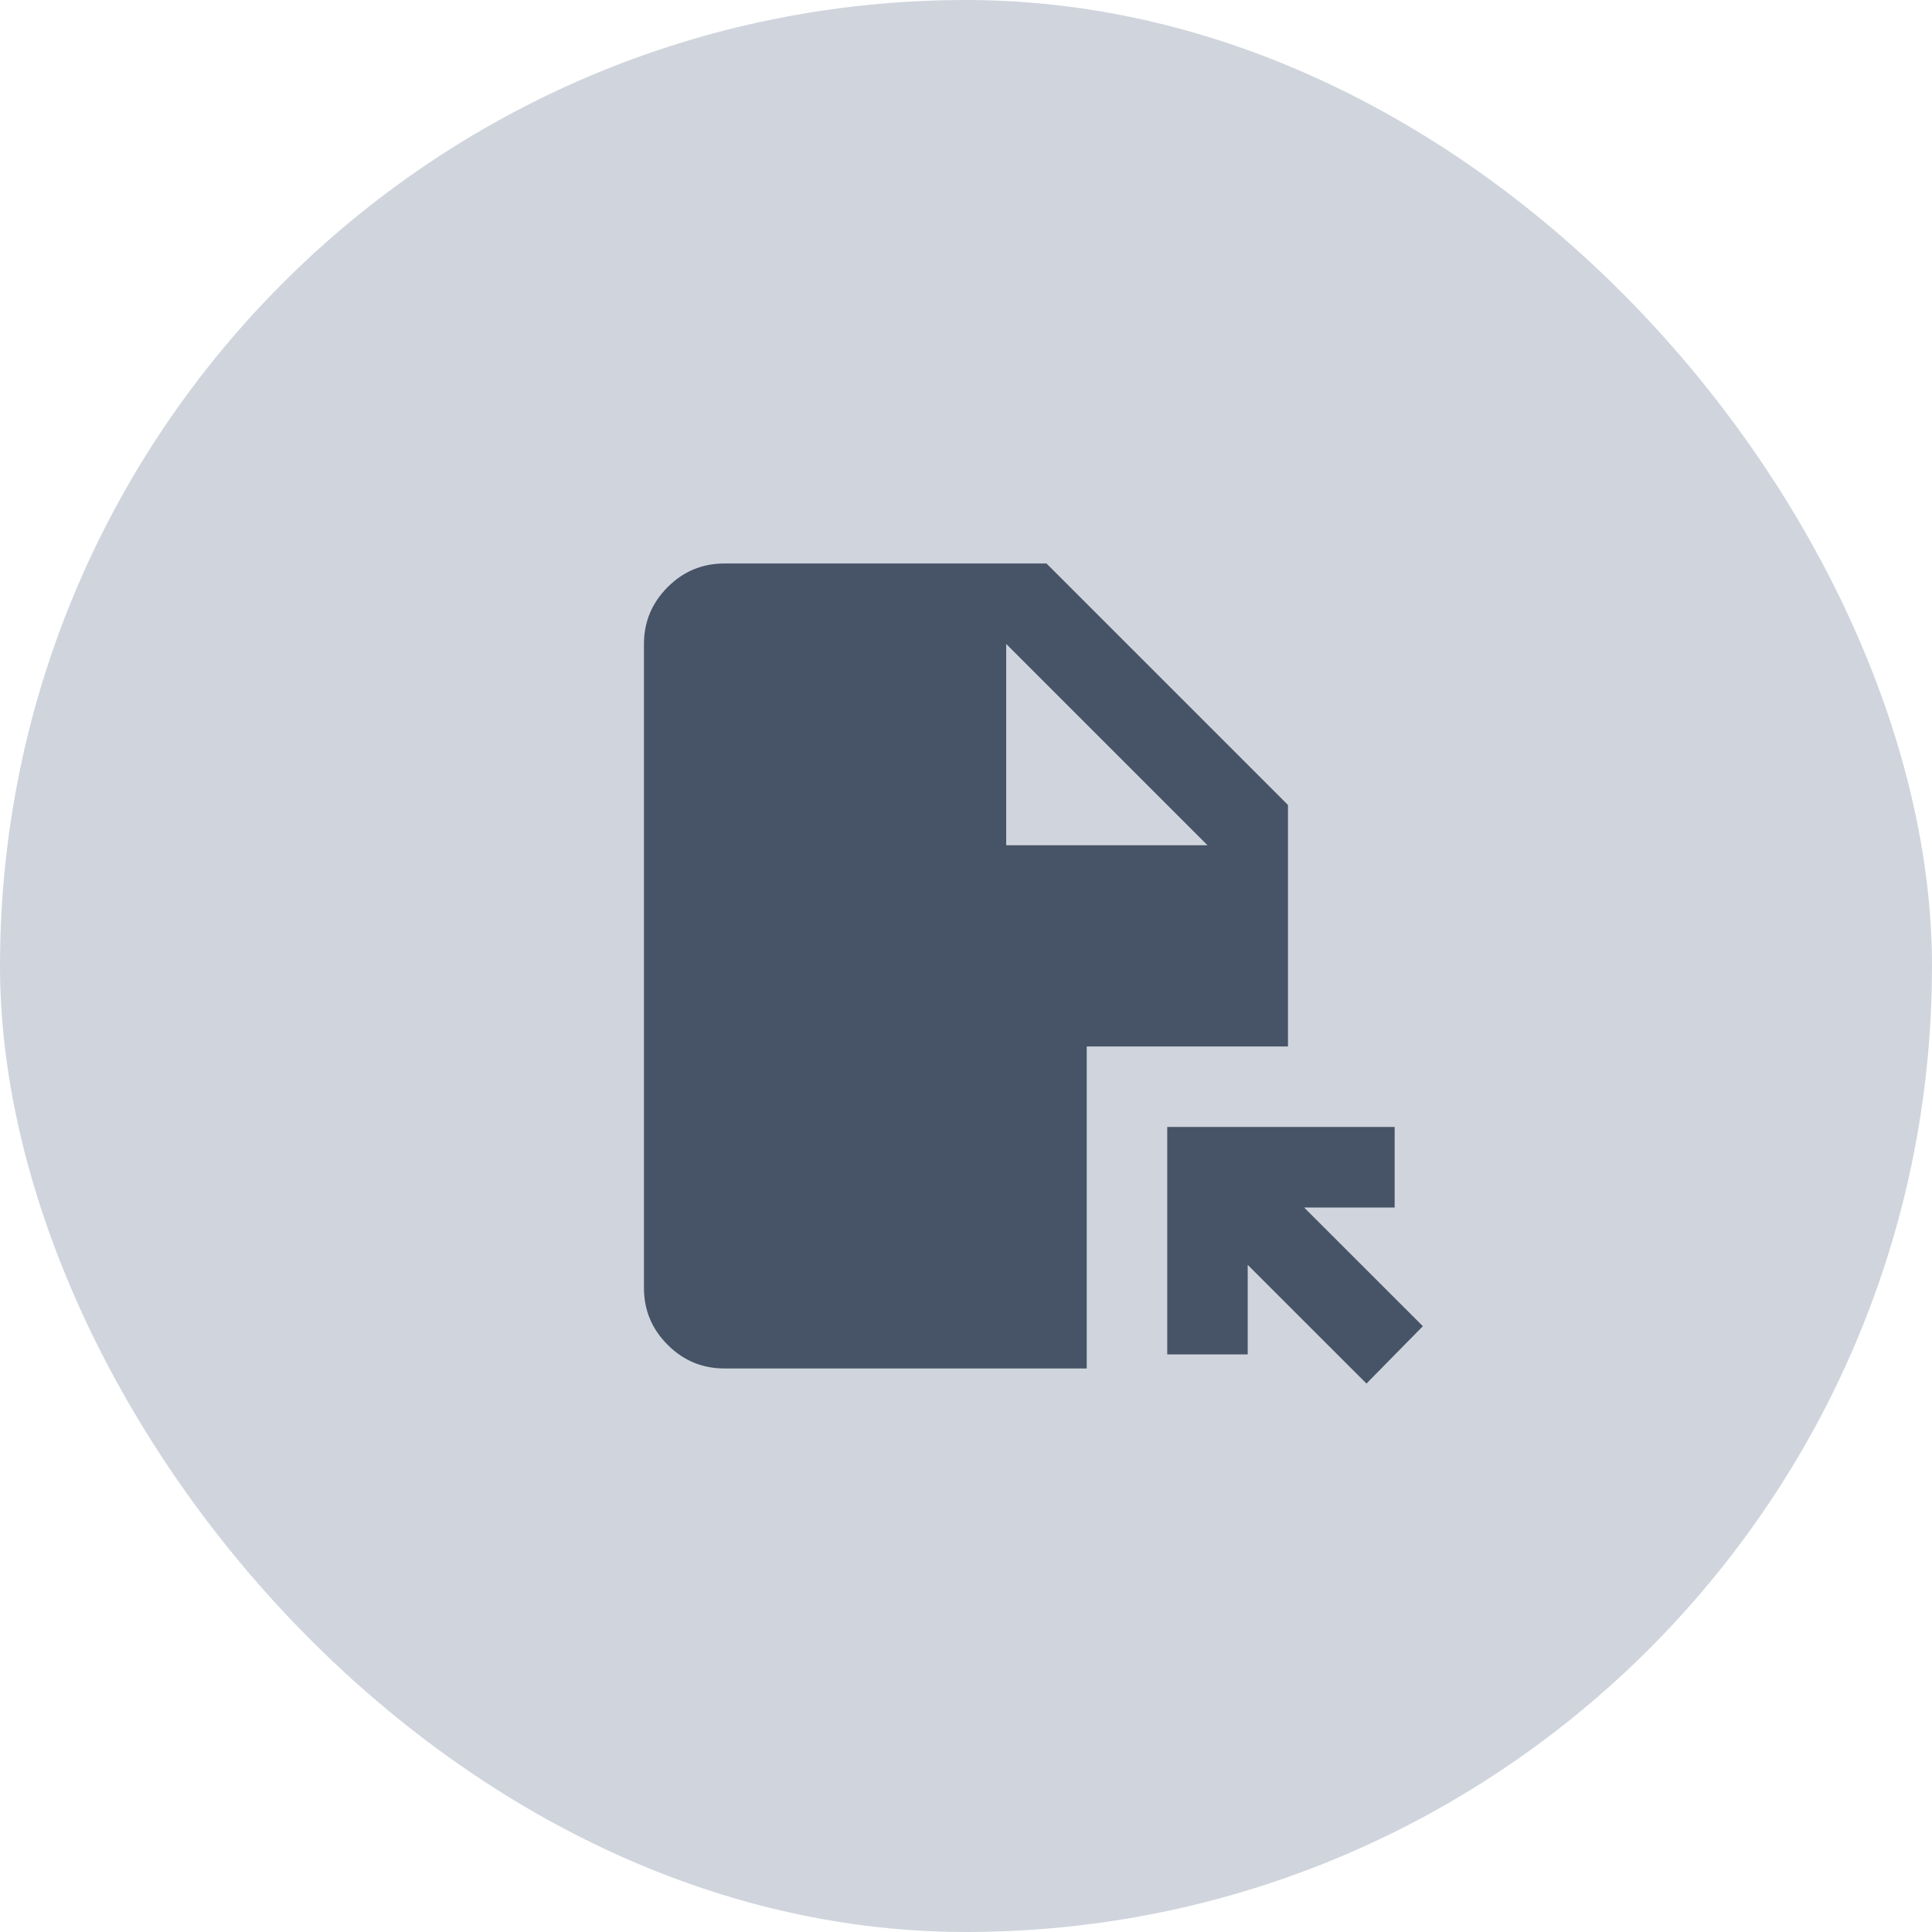
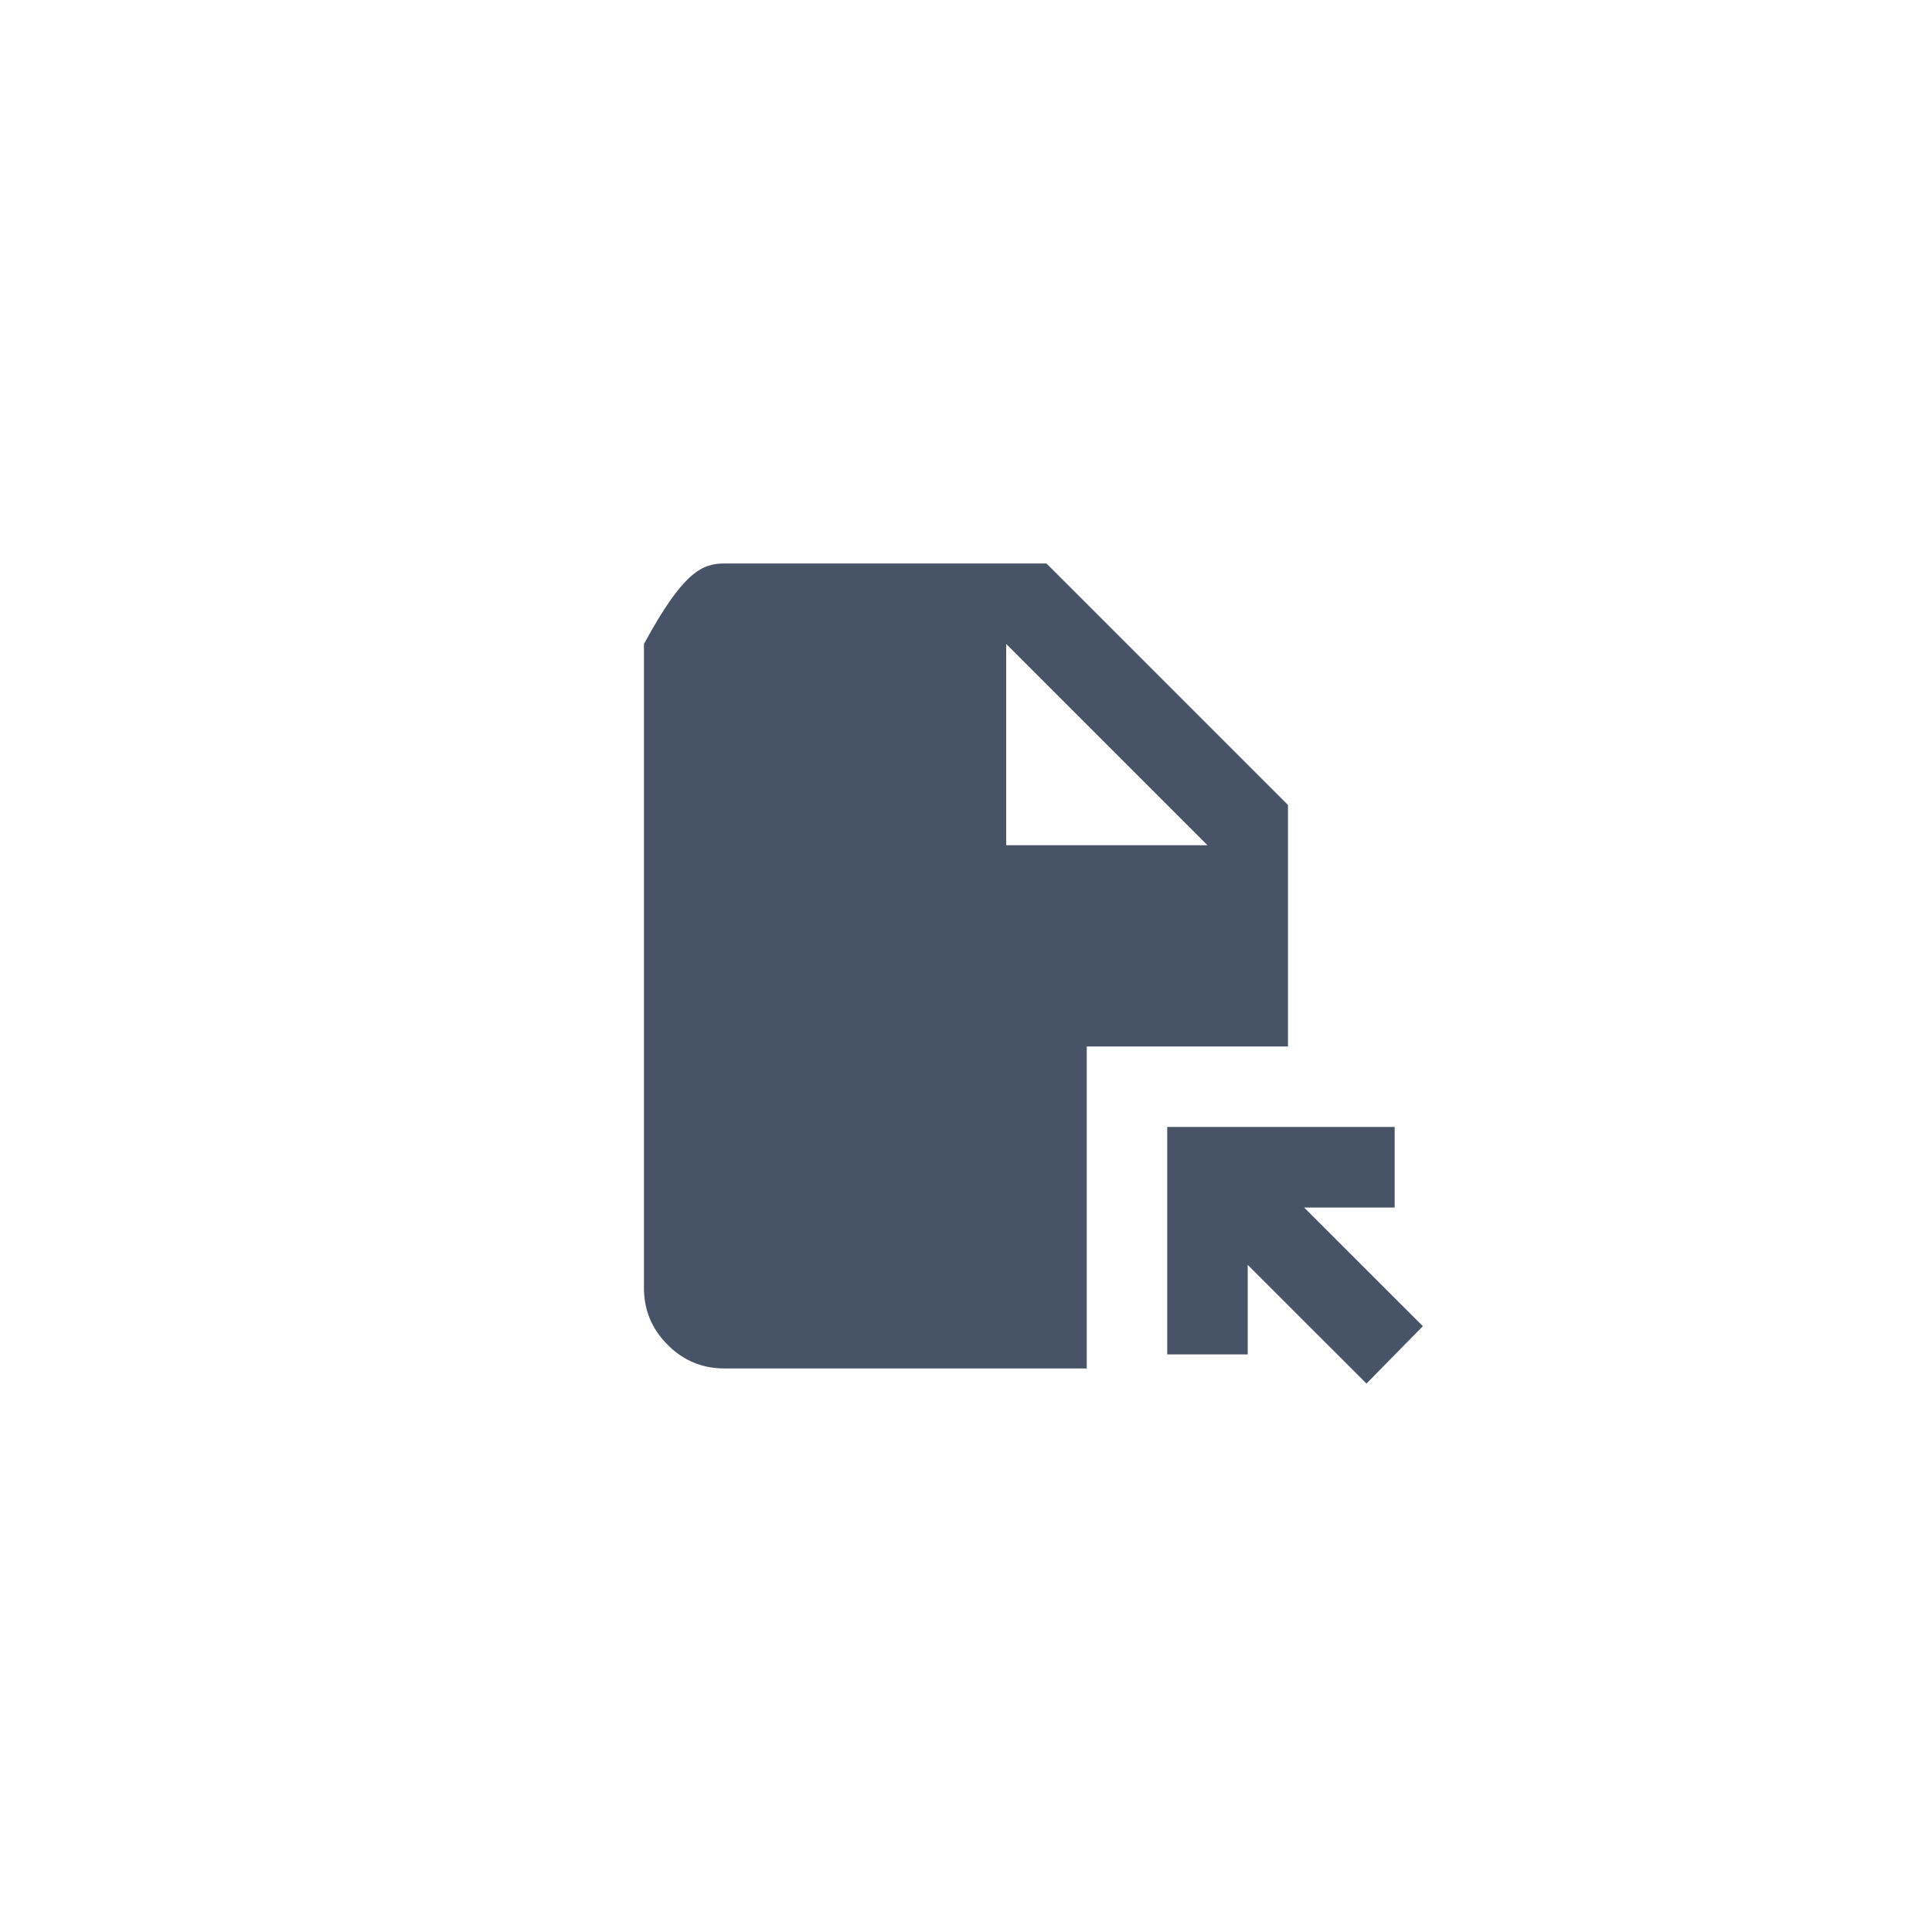
<svg xmlns="http://www.w3.org/2000/svg" width="32" height="32" viewBox="0 0 32 32" fill="none">
-   <rect width="32" height="32" rx="16" fill="#D0D5DD" />
-   <path d="M22.633 22.916L20.666 20.95V22.433H19.333V18.666H23.1V20H21.6L23.567 21.966L22.633 22.916ZM16.666 14H20L16.666 10.666V14ZM12 22.666C11.633 22.666 11.319 22.536 11.059 22.275C10.797 22.014 10.666 21.7 10.666 21.333V10.666C10.666 10.3 10.797 9.986 11.059 9.724C11.319 9.463 11.633 9.333 12 9.333H17.333L21.333 13.333V17.333H18V22.666H12Z" fill="#475467" />
+   <path d="M22.633 22.916L20.666 20.95V22.433H19.333V18.666H23.1V20H21.6L23.567 21.966L22.633 22.916ZM16.666 14H20L16.666 10.666V14ZM12 22.666C11.633 22.666 11.319 22.536 11.059 22.275C10.797 22.014 10.666 21.7 10.666 21.333V10.666C11.319 9.463 11.633 9.333 12 9.333H17.333L21.333 13.333V17.333H18V22.666H12Z" fill="#475467" />
</svg>